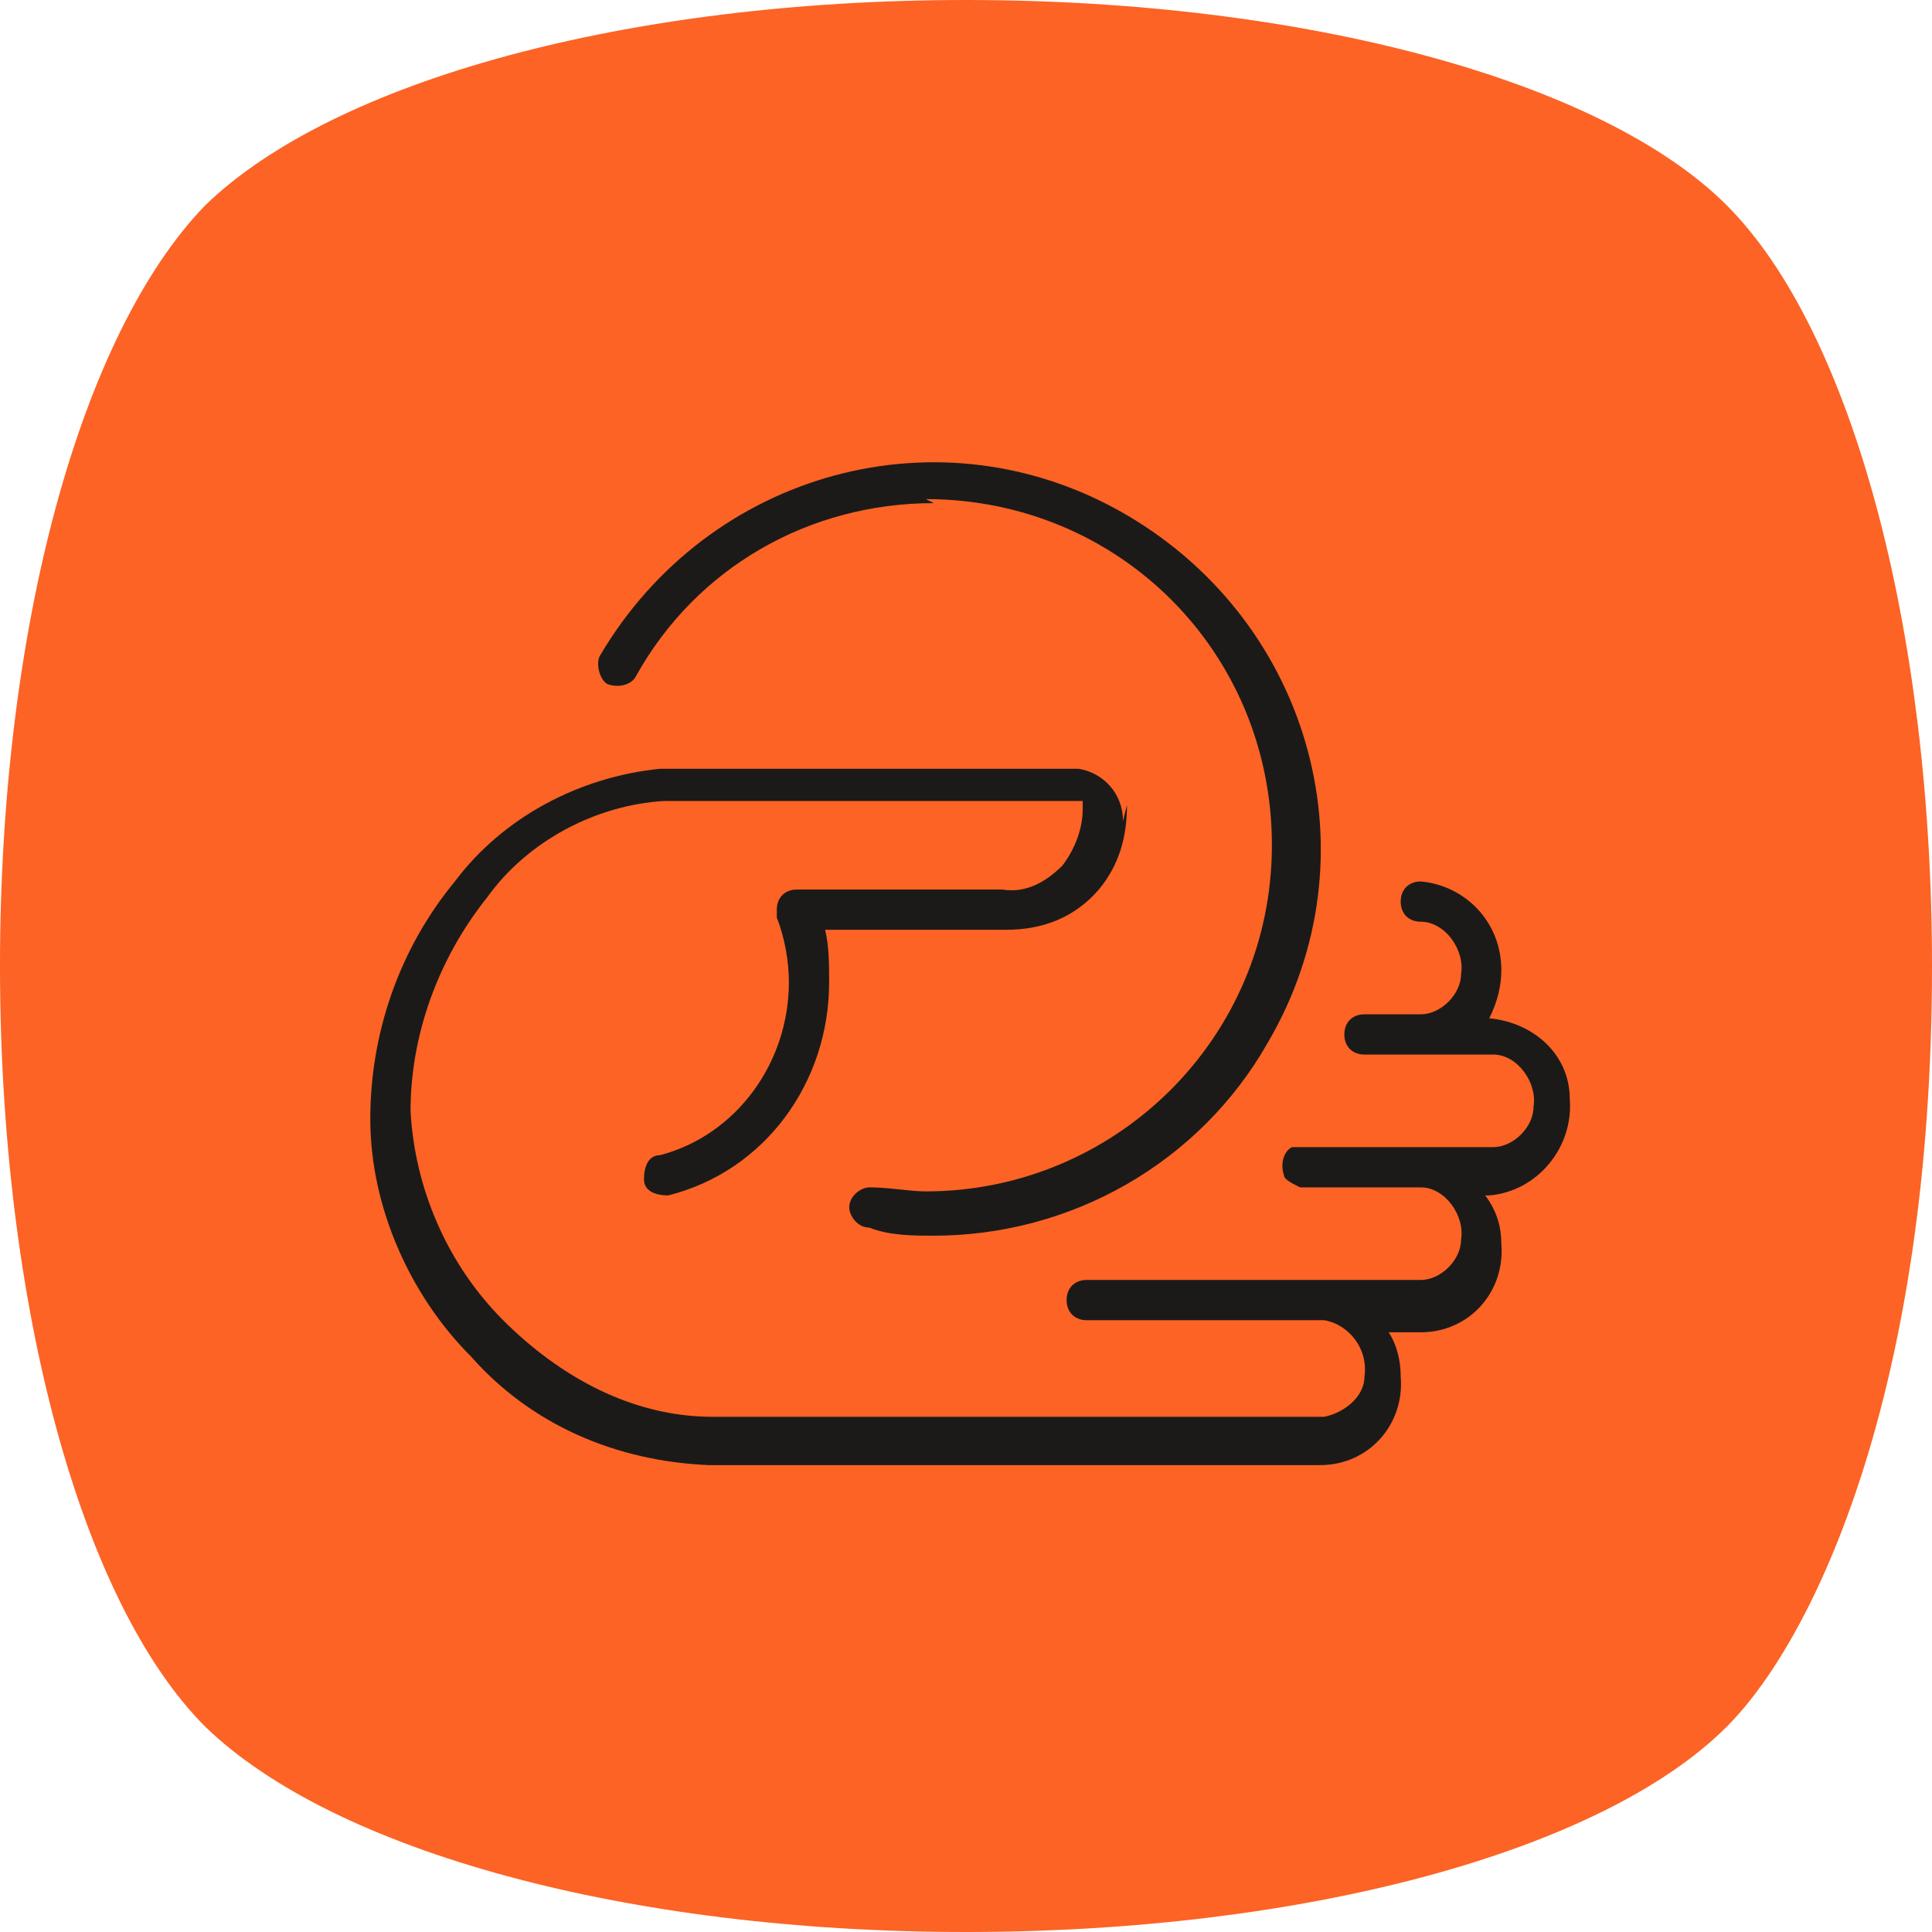
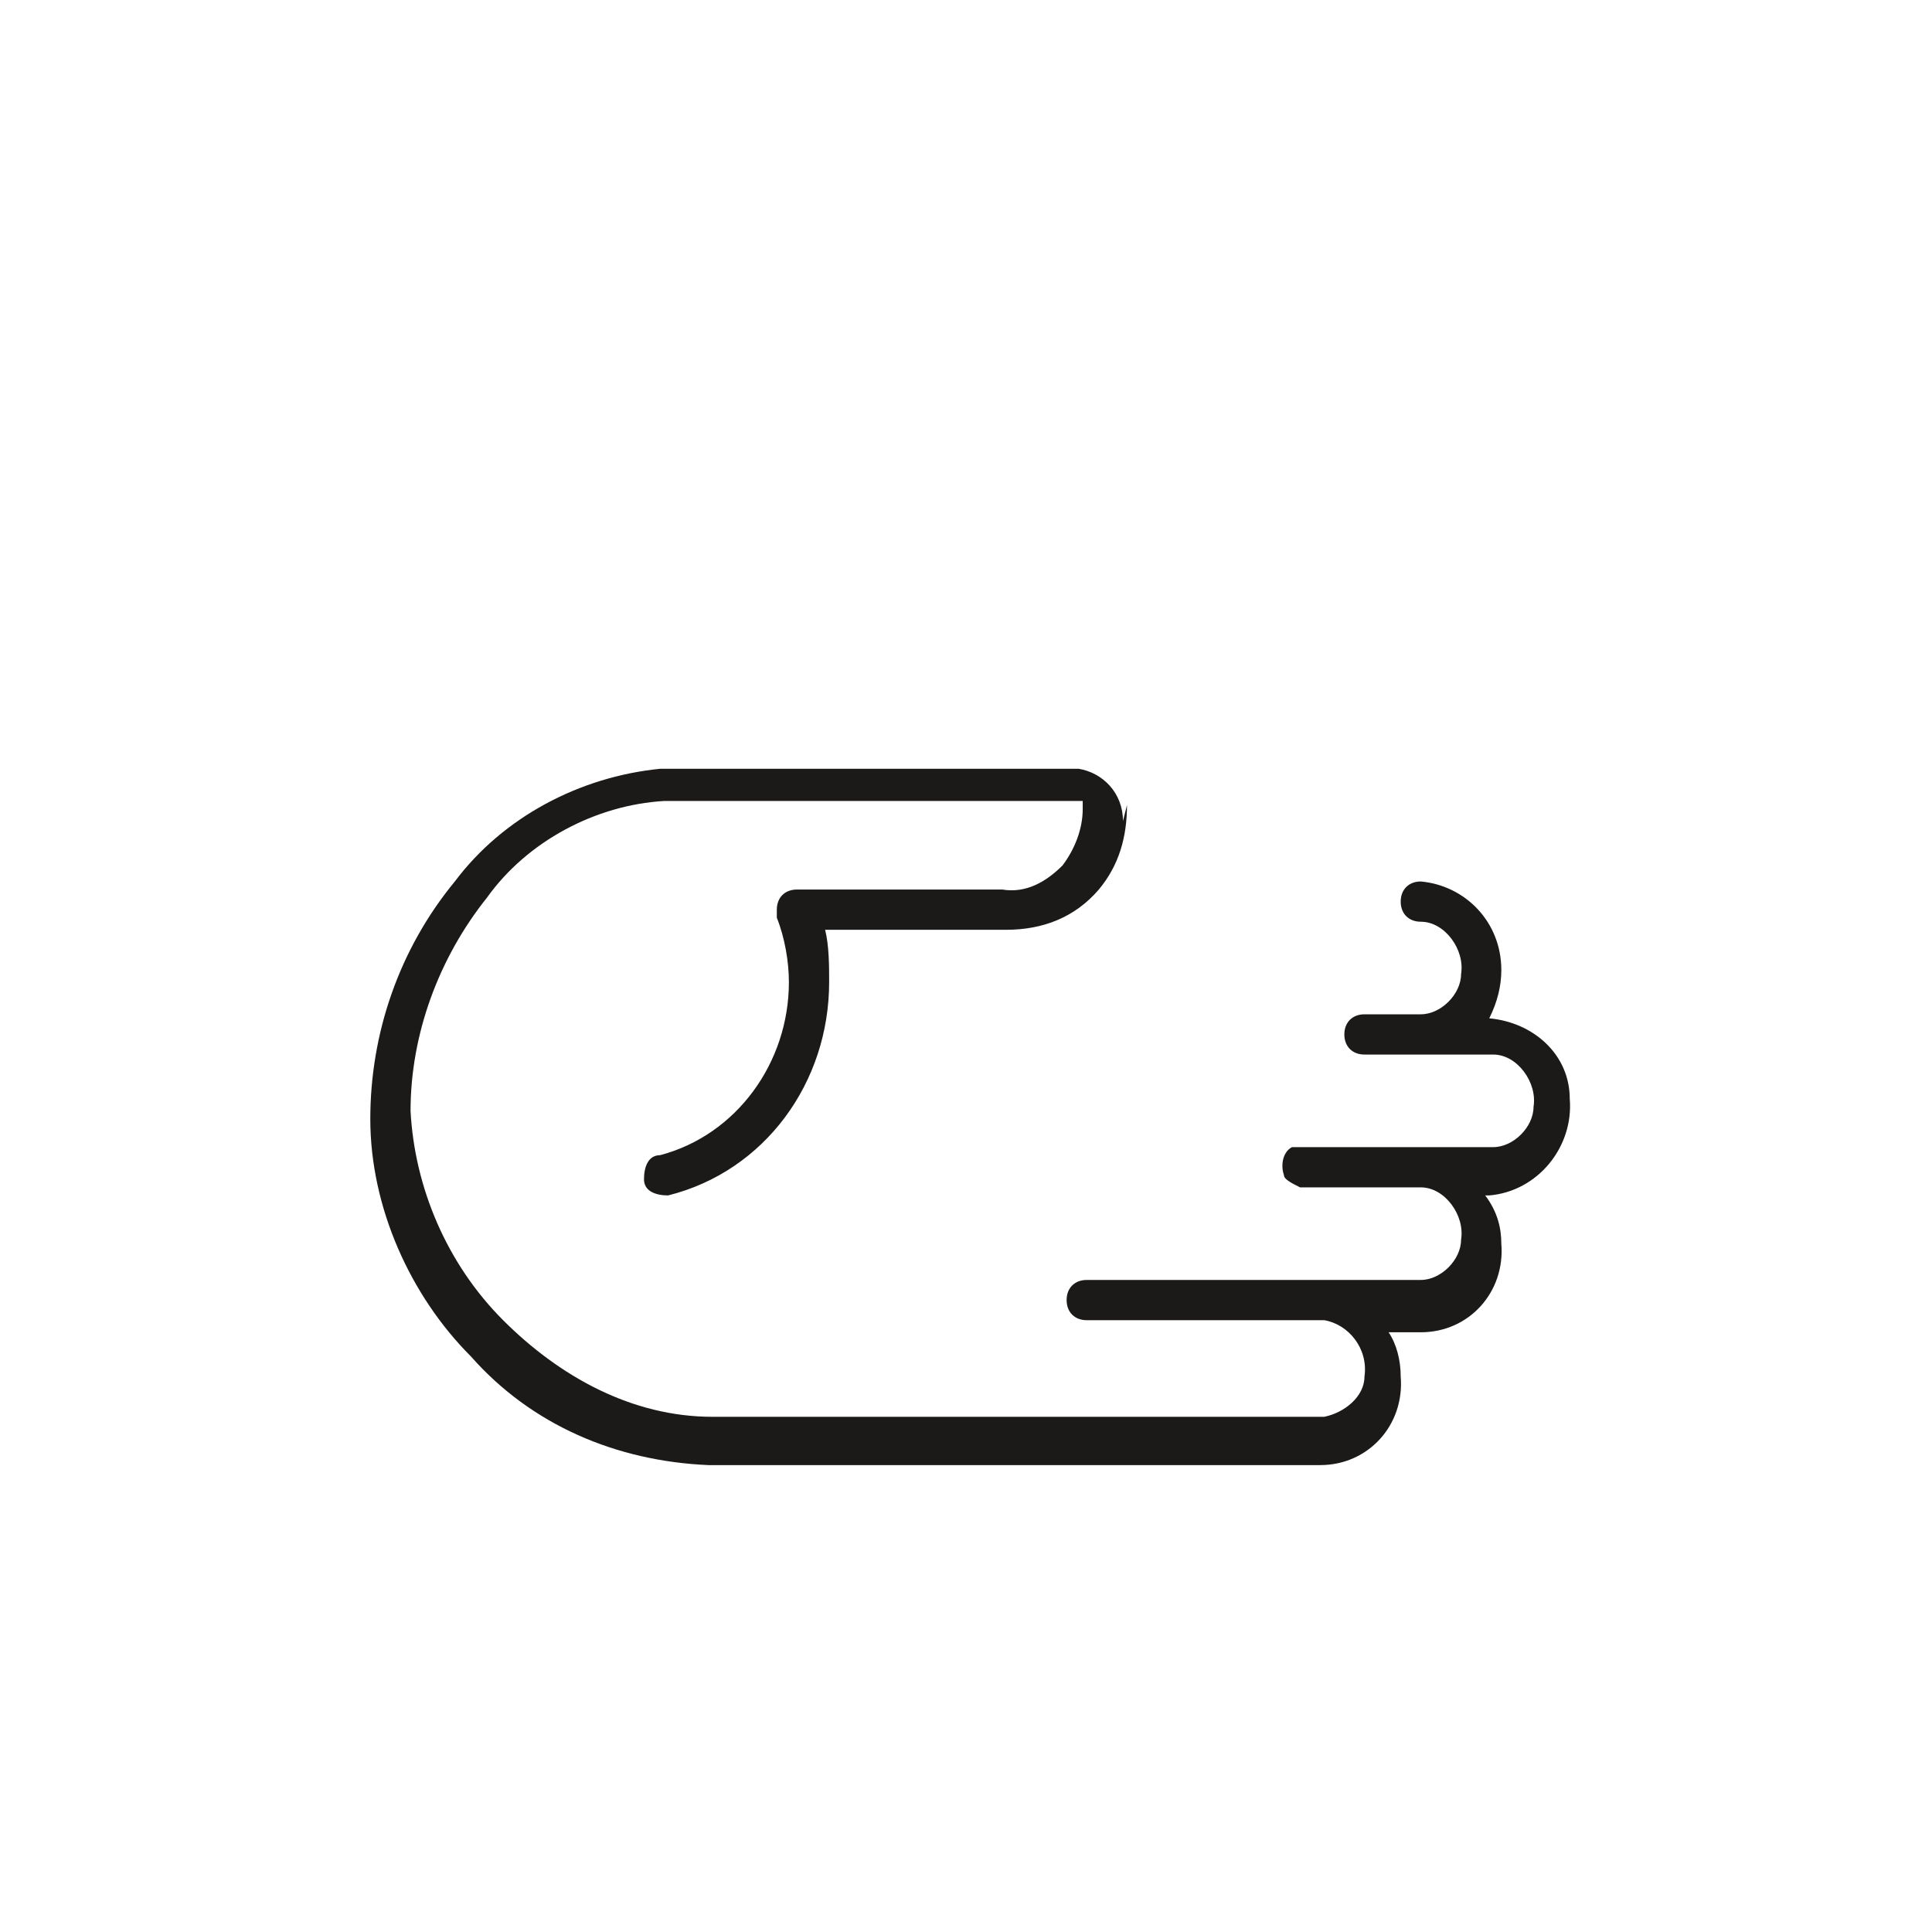
<svg xmlns="http://www.w3.org/2000/svg" id="Layer_1" version="1.1" viewBox="0 0 48 48">
  <defs>
    <style>
      .st0 {
        fill: #fc6324;
      }

      .st1 {
        fill: #1b1a19;
        fill-rule: evenodd;
      }
    </style>
  </defs>
-   <path class="st0" d="M48,24c0,10.5-2.9,16.7-5.1,18.9-3.1,3.1-10.5,5.1-18.9,5.1s-15.7-2-18.9-5.1c-3.1-3.1-5.1-10.5-5.1-18.9S2,8.3,5.1,5.1C8.3,2,15.6,0,24,0s15.8,2,18.9,5.1c3.1,3.1,5.1,10.5,5.1,18.9Z" />
  <g>
    <path class="st1" d="M27.9,20.4c0-.7-.5-1.2-1.1-1.3,0,0,0,0,0,0h-10.4c-2,.2-3.9,1.2-5.1,2.8-1.4,1.7-2.1,3.8-2.1,5.9,0,2.2,1,4.4,2.5,5.9,1.5,1.7,3.6,2.6,5.9,2.7h15.2c1.2,0,2.1-1,2-2.2,0-.4-.1-.8-.3-1.1h.8c1.2,0,2.1-1,2-2.2,0-.4-.1-.8-.4-1.2h.1c1.2-.1,2.1-1.2,2-2.4,0-1.1-.9-1.9-2-2h0c.2-.4.3-.8.3-1.2,0-1.2-.9-2.1-2-2.2-.3,0-.5.2-.5.5s.2.5.5.5h0c.6,0,1.1.7,1,1.3,0,.5-.5,1-1,1h-1.4c-.3,0-.5.2-.5.5,0,.3.2.5.5.5h3.2c.6,0,1.1.7,1,1.3,0,.5-.5,1-1,1h-4.7c0,0-.2,0-.3,0-.2.1-.3.4-.2.7,0,.1.2.2.4.3h3c.6,0,1.1.7,1,1.3,0,.5-.5,1-1,1h-8.3c-.3,0-.5.2-.5.5h0c0,.3.2.5.5.5h5.9c.6.1,1.1.7,1,1.4,0,.5-.5.9-1,1h-15.2c-2,0-3.8-1-5.2-2.4-1.4-1.4-2.2-3.3-2.3-5.2,0-1.9.7-3.8,1.9-5.3,1-1.4,2.7-2.3,4.4-2.4h10.3c0,0,0,0,.1,0,0,0,0,.1,0,.2,0,.5-.2,1-.5,1.4-.4.4-.9.7-1.5.6h-5.1c-.3,0-.5.2-.5.5,0,0,0,.1,0,.2.2.5.3,1.1.3,1.6,0,2-1.3,3.8-3.2,4.3-.3,0-.4.3-.4.6s.3.4.6.4c2.4-.6,4-2.8,4-5.3,0-.4,0-.9-.1-1.3h4.5c.9,0,1.7-.3,2.3-1,.5-.6.7-1.3.7-2.1Z" />
-     <path class="st1" d="M23.2,12.5c-3.1,0-5.9,1.6-7.4,4.3-.1.2-.4.3-.7.2,0,0,0,0,0,0-.2-.1-.3-.5-.2-.7,2.7-4.6,8.5-6.2,13.1-3.5,4.6,2.7,6.2,8.5,3.5,13.1-1.7,3-4.9,4.8-8.3,4.8-.5,0-1.1,0-1.6-.2-.3,0-.5-.3-.5-.5,0-.3.3-.5.5-.5,0,0,0,0,0,0,.5,0,1,.1,1.4.1,4.7,0,8.6-3.8,8.6-8.6s-3.8-8.6-8.6-8.6Z" />
  </g>
</svg>